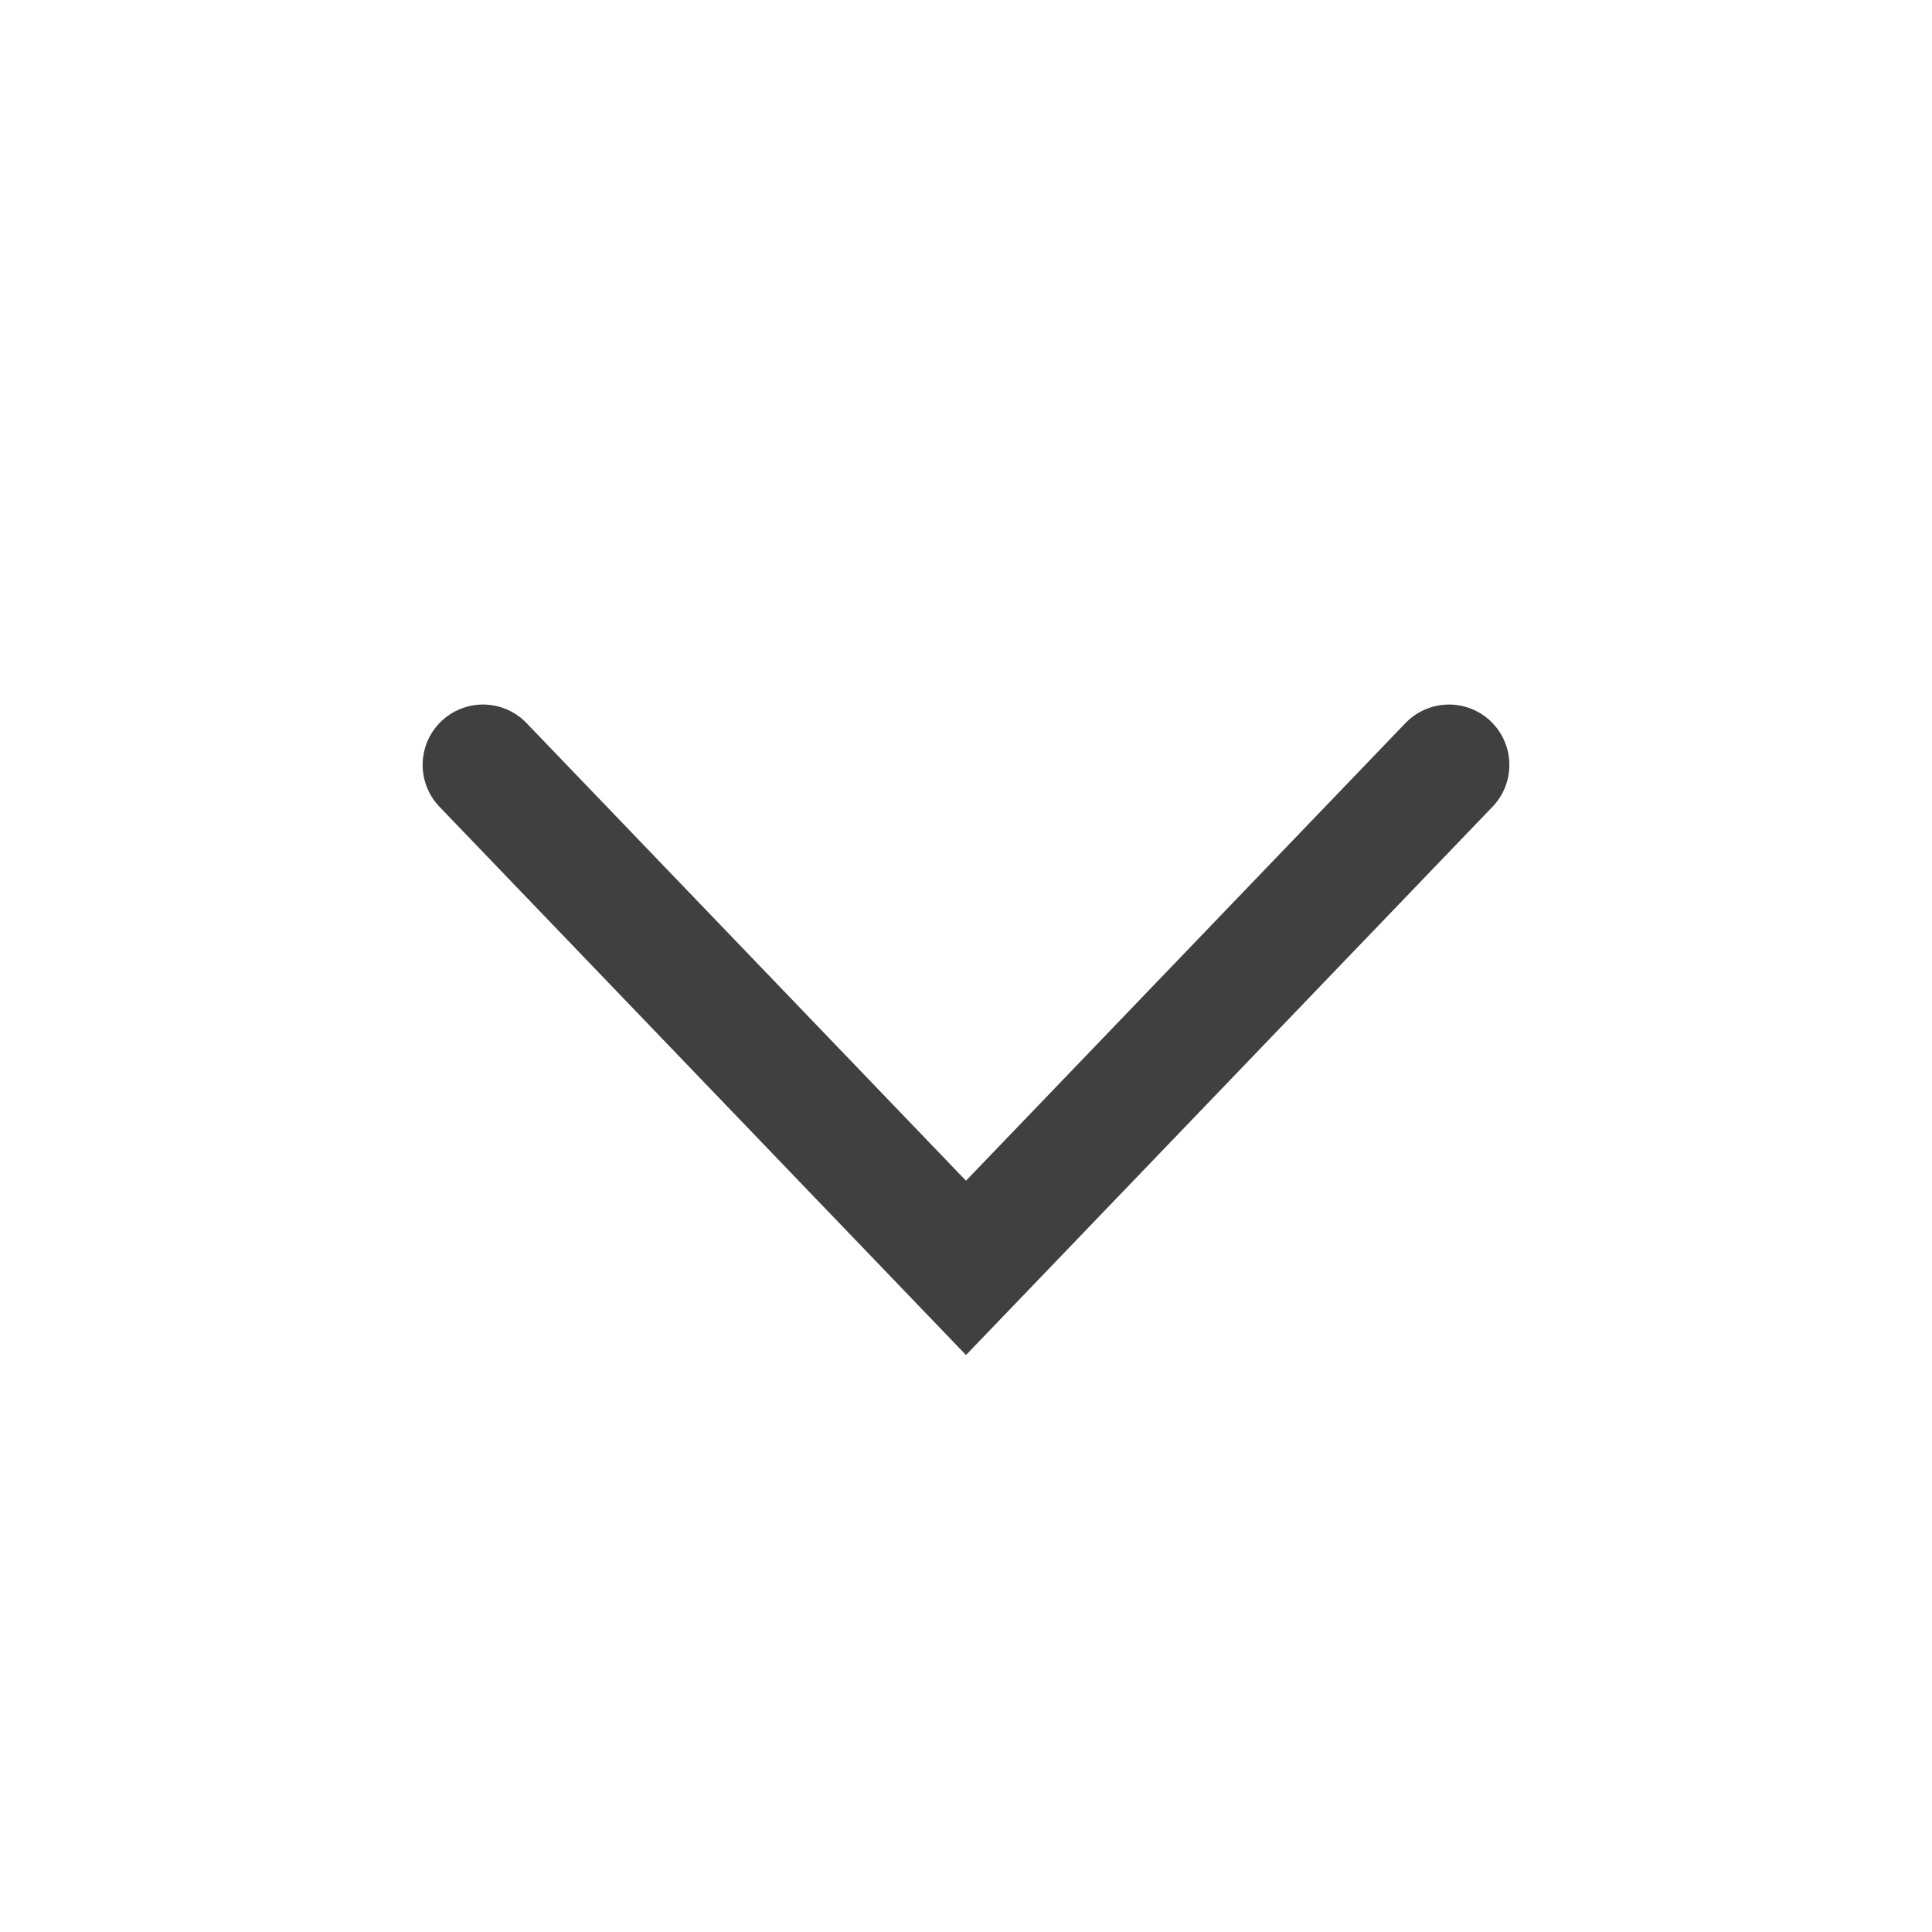
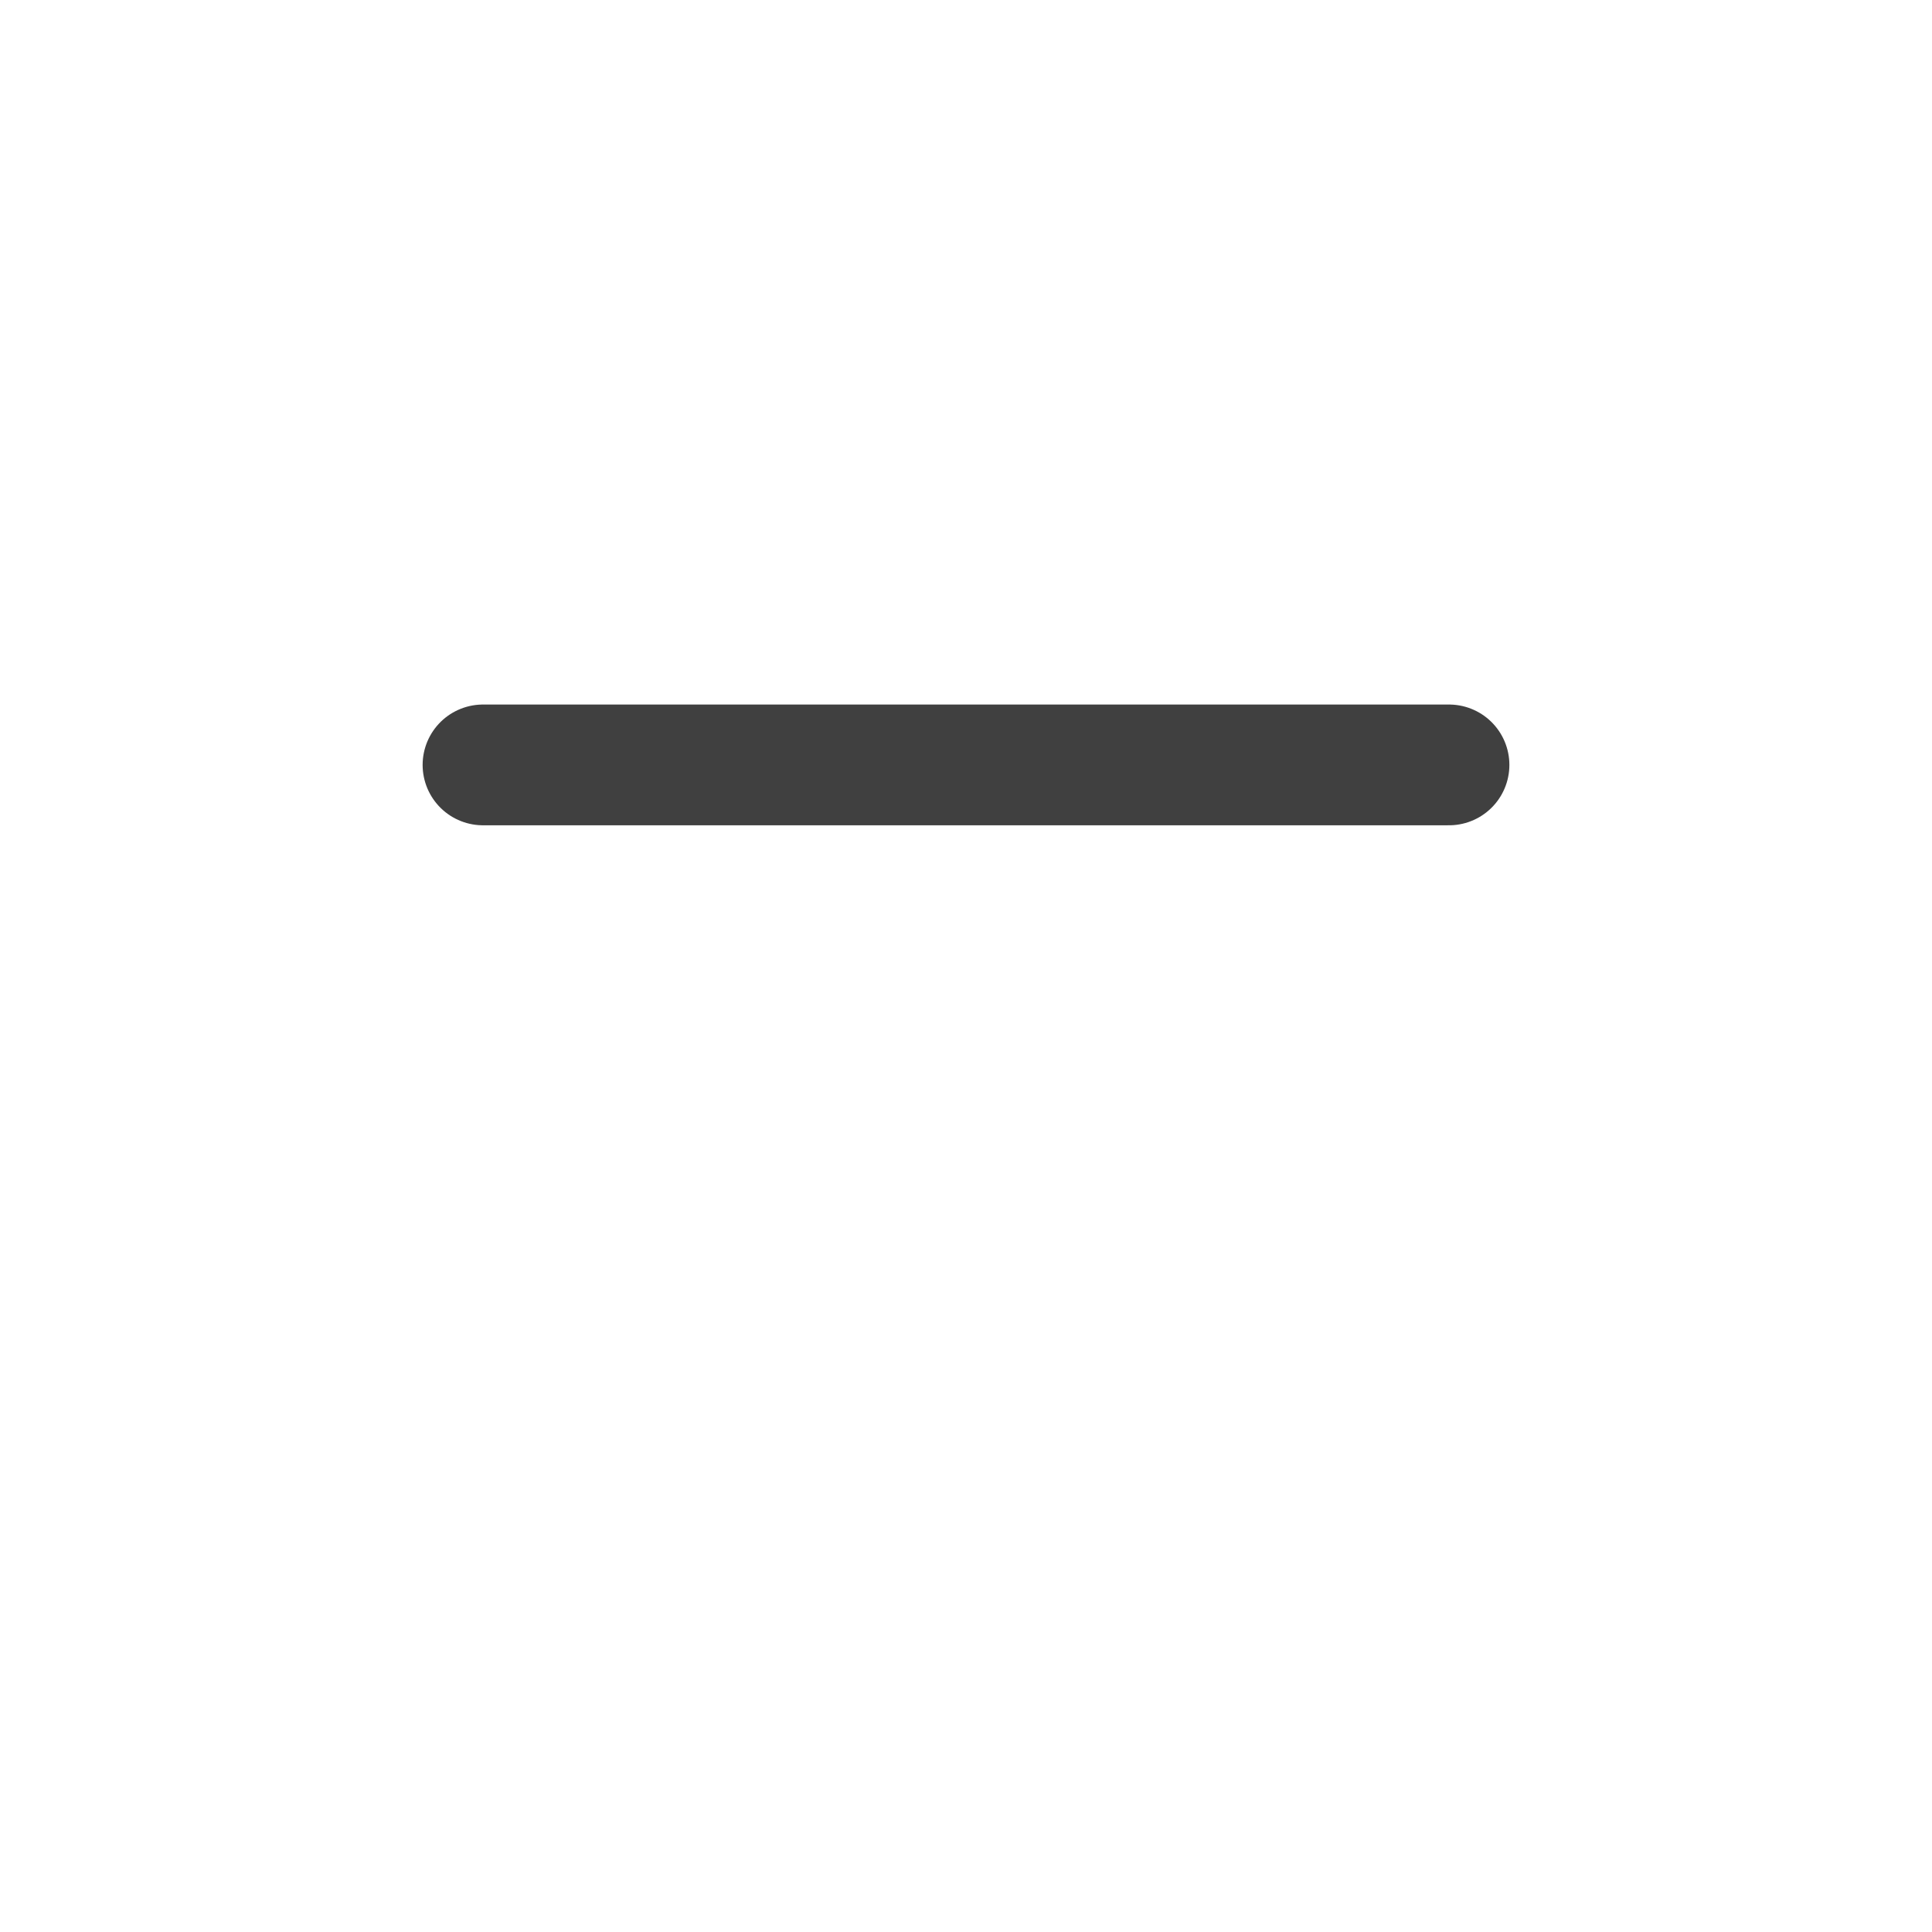
<svg xmlns="http://www.w3.org/2000/svg" width="24" height="24" viewBox="0 0 24 24" fill="none">
  <g id="Group 1707483676">
-     <path id="ic-24-navigations-chevron-left" d="M18 9.502L12 15.75L6 9.502" stroke="#404040" stroke-width="1.5" stroke-miterlimit="10" stroke-linecap="round" />
+     <path id="ic-24-navigations-chevron-left" d="M18 9.502L6 9.502" stroke="#404040" stroke-width="1.5" stroke-miterlimit="10" stroke-linecap="round" />
  </g>
</svg>